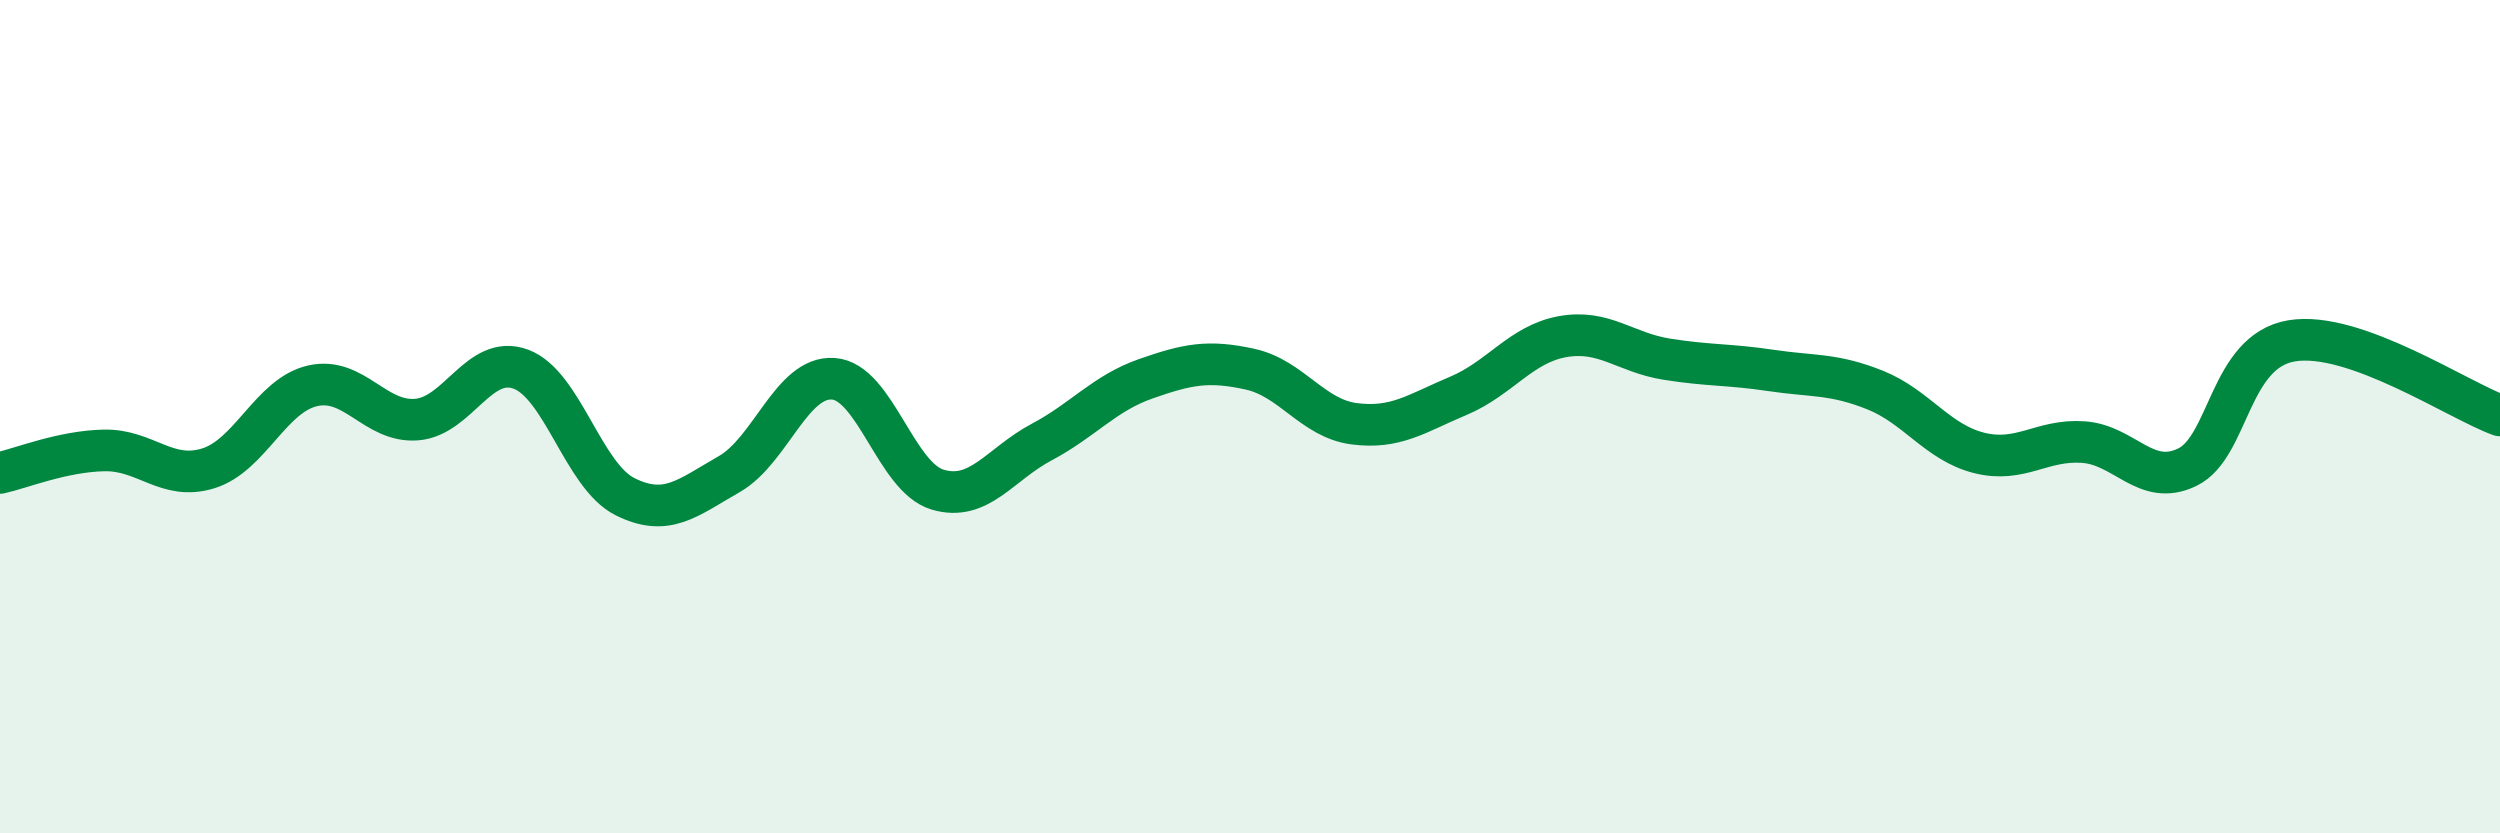
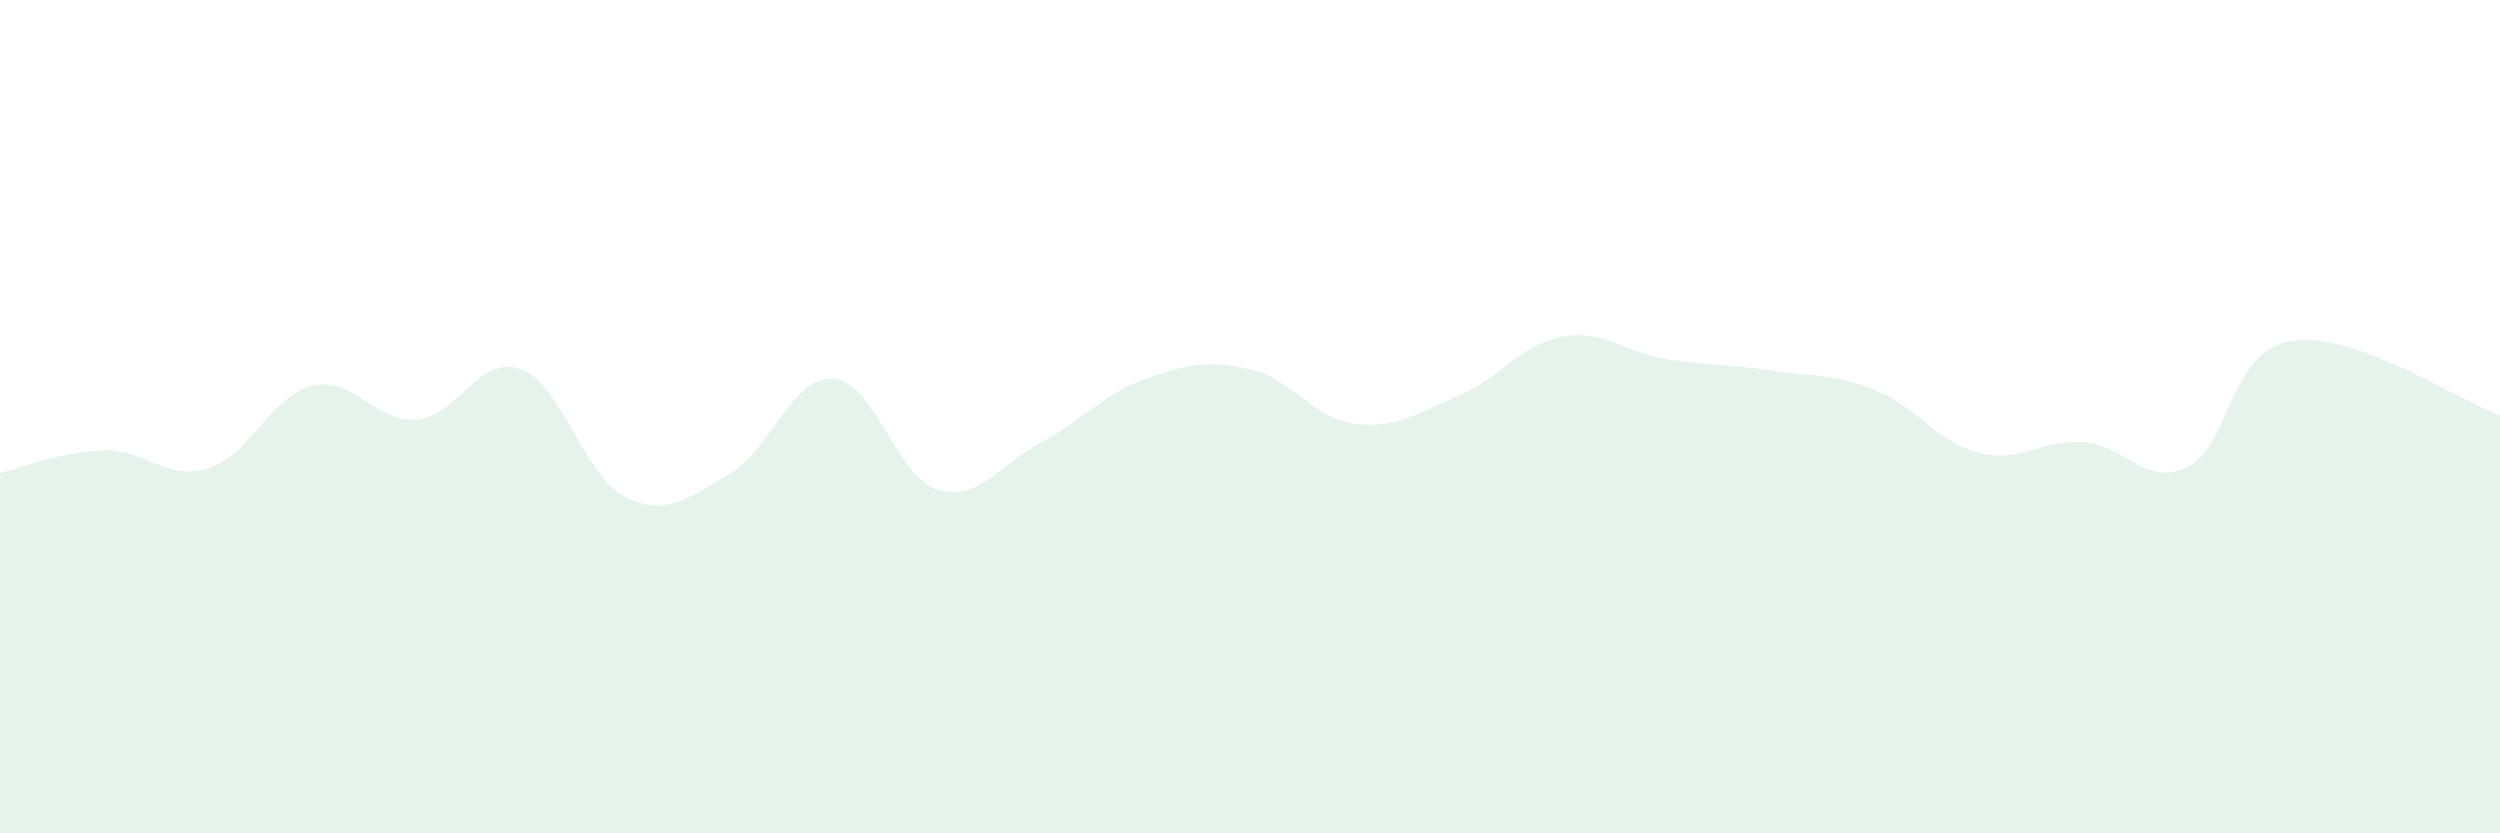
<svg xmlns="http://www.w3.org/2000/svg" width="60" height="20" viewBox="0 0 60 20">
  <path d="M 0,11.35 C 0.5,11.24 1.5,10.83 2.5,10.81 C 3.5,10.79 4,11.55 5,11.24 C 6,10.93 6.5,9.49 7.5,9.26 C 8.5,9.03 9,10.15 10,10.07 C 11,9.99 11.5,8.49 12.5,8.86 C 13.5,9.23 14,11.42 15,11.92 C 16,12.42 16.5,11.95 17.5,11.38 C 18.5,10.81 19,9.02 20,9.09 C 21,9.16 21.5,11.45 22.5,11.75 C 23.5,12.05 24,11.14 25,10.61 C 26,10.08 26.5,9.44 27.5,9.09 C 28.5,8.74 29,8.64 30,8.86 C 31,9.08 31.5,10.04 32.5,10.17 C 33.5,10.3 34,9.92 35,9.5 C 36,9.08 36.5,8.26 37.5,8.08 C 38.5,7.9 39,8.46 40,8.62 C 41,8.78 41.5,8.74 42.5,8.89 C 43.5,9.04 44,8.96 45,9.36 C 46,9.76 46.5,10.62 47.5,10.87 C 48.5,11.12 49,10.54 50,10.61 C 51,10.68 51.5,11.7 52.5,11.21 C 53.5,10.72 53.5,8.43 55,8.18 C 56.5,7.93 59,9.61 60,9.97L60 20L0 20Z" fill="#008740" opacity="0.1" stroke-linecap="round" stroke-linejoin="round" />
-   <path d="M 0,11.35 C 0.5,11.24 1.5,10.83 2.5,10.81 C 3.5,10.79 4,11.55 5,11.24 C 6,10.93 6.5,9.49 7.5,9.26 C 8.5,9.03 9,10.15 10,10.07 C 11,9.99 11.5,8.49 12.5,8.86 C 13.5,9.23 14,11.42 15,11.92 C 16,12.42 16.5,11.95 17.5,11.38 C 18.5,10.81 19,9.02 20,9.09 C 21,9.16 21.5,11.45 22.5,11.75 C 23.5,12.05 24,11.14 25,10.61 C 26,10.08 26.5,9.44 27.5,9.09 C 28.5,8.74 29,8.64 30,8.86 C 31,9.08 31.5,10.04 32.5,10.17 C 33.5,10.3 34,9.92 35,9.5 C 36,9.08 36.5,8.26 37.5,8.08 C 38.5,7.9 39,8.46 40,8.62 C 41,8.78 41.5,8.74 42.5,8.89 C 43.5,9.04 44,8.96 45,9.36 C 46,9.76 46.5,10.62 47.5,10.87 C 48.5,11.12 49,10.54 50,10.61 C 51,10.68 51.5,11.7 52.5,11.21 C 53.5,10.72 53.5,8.43 55,8.18 C 56.5,7.93 59,9.61 60,9.97" stroke="#008740" stroke-width="1" fill="none" stroke-linecap="round" stroke-linejoin="round" />
</svg>